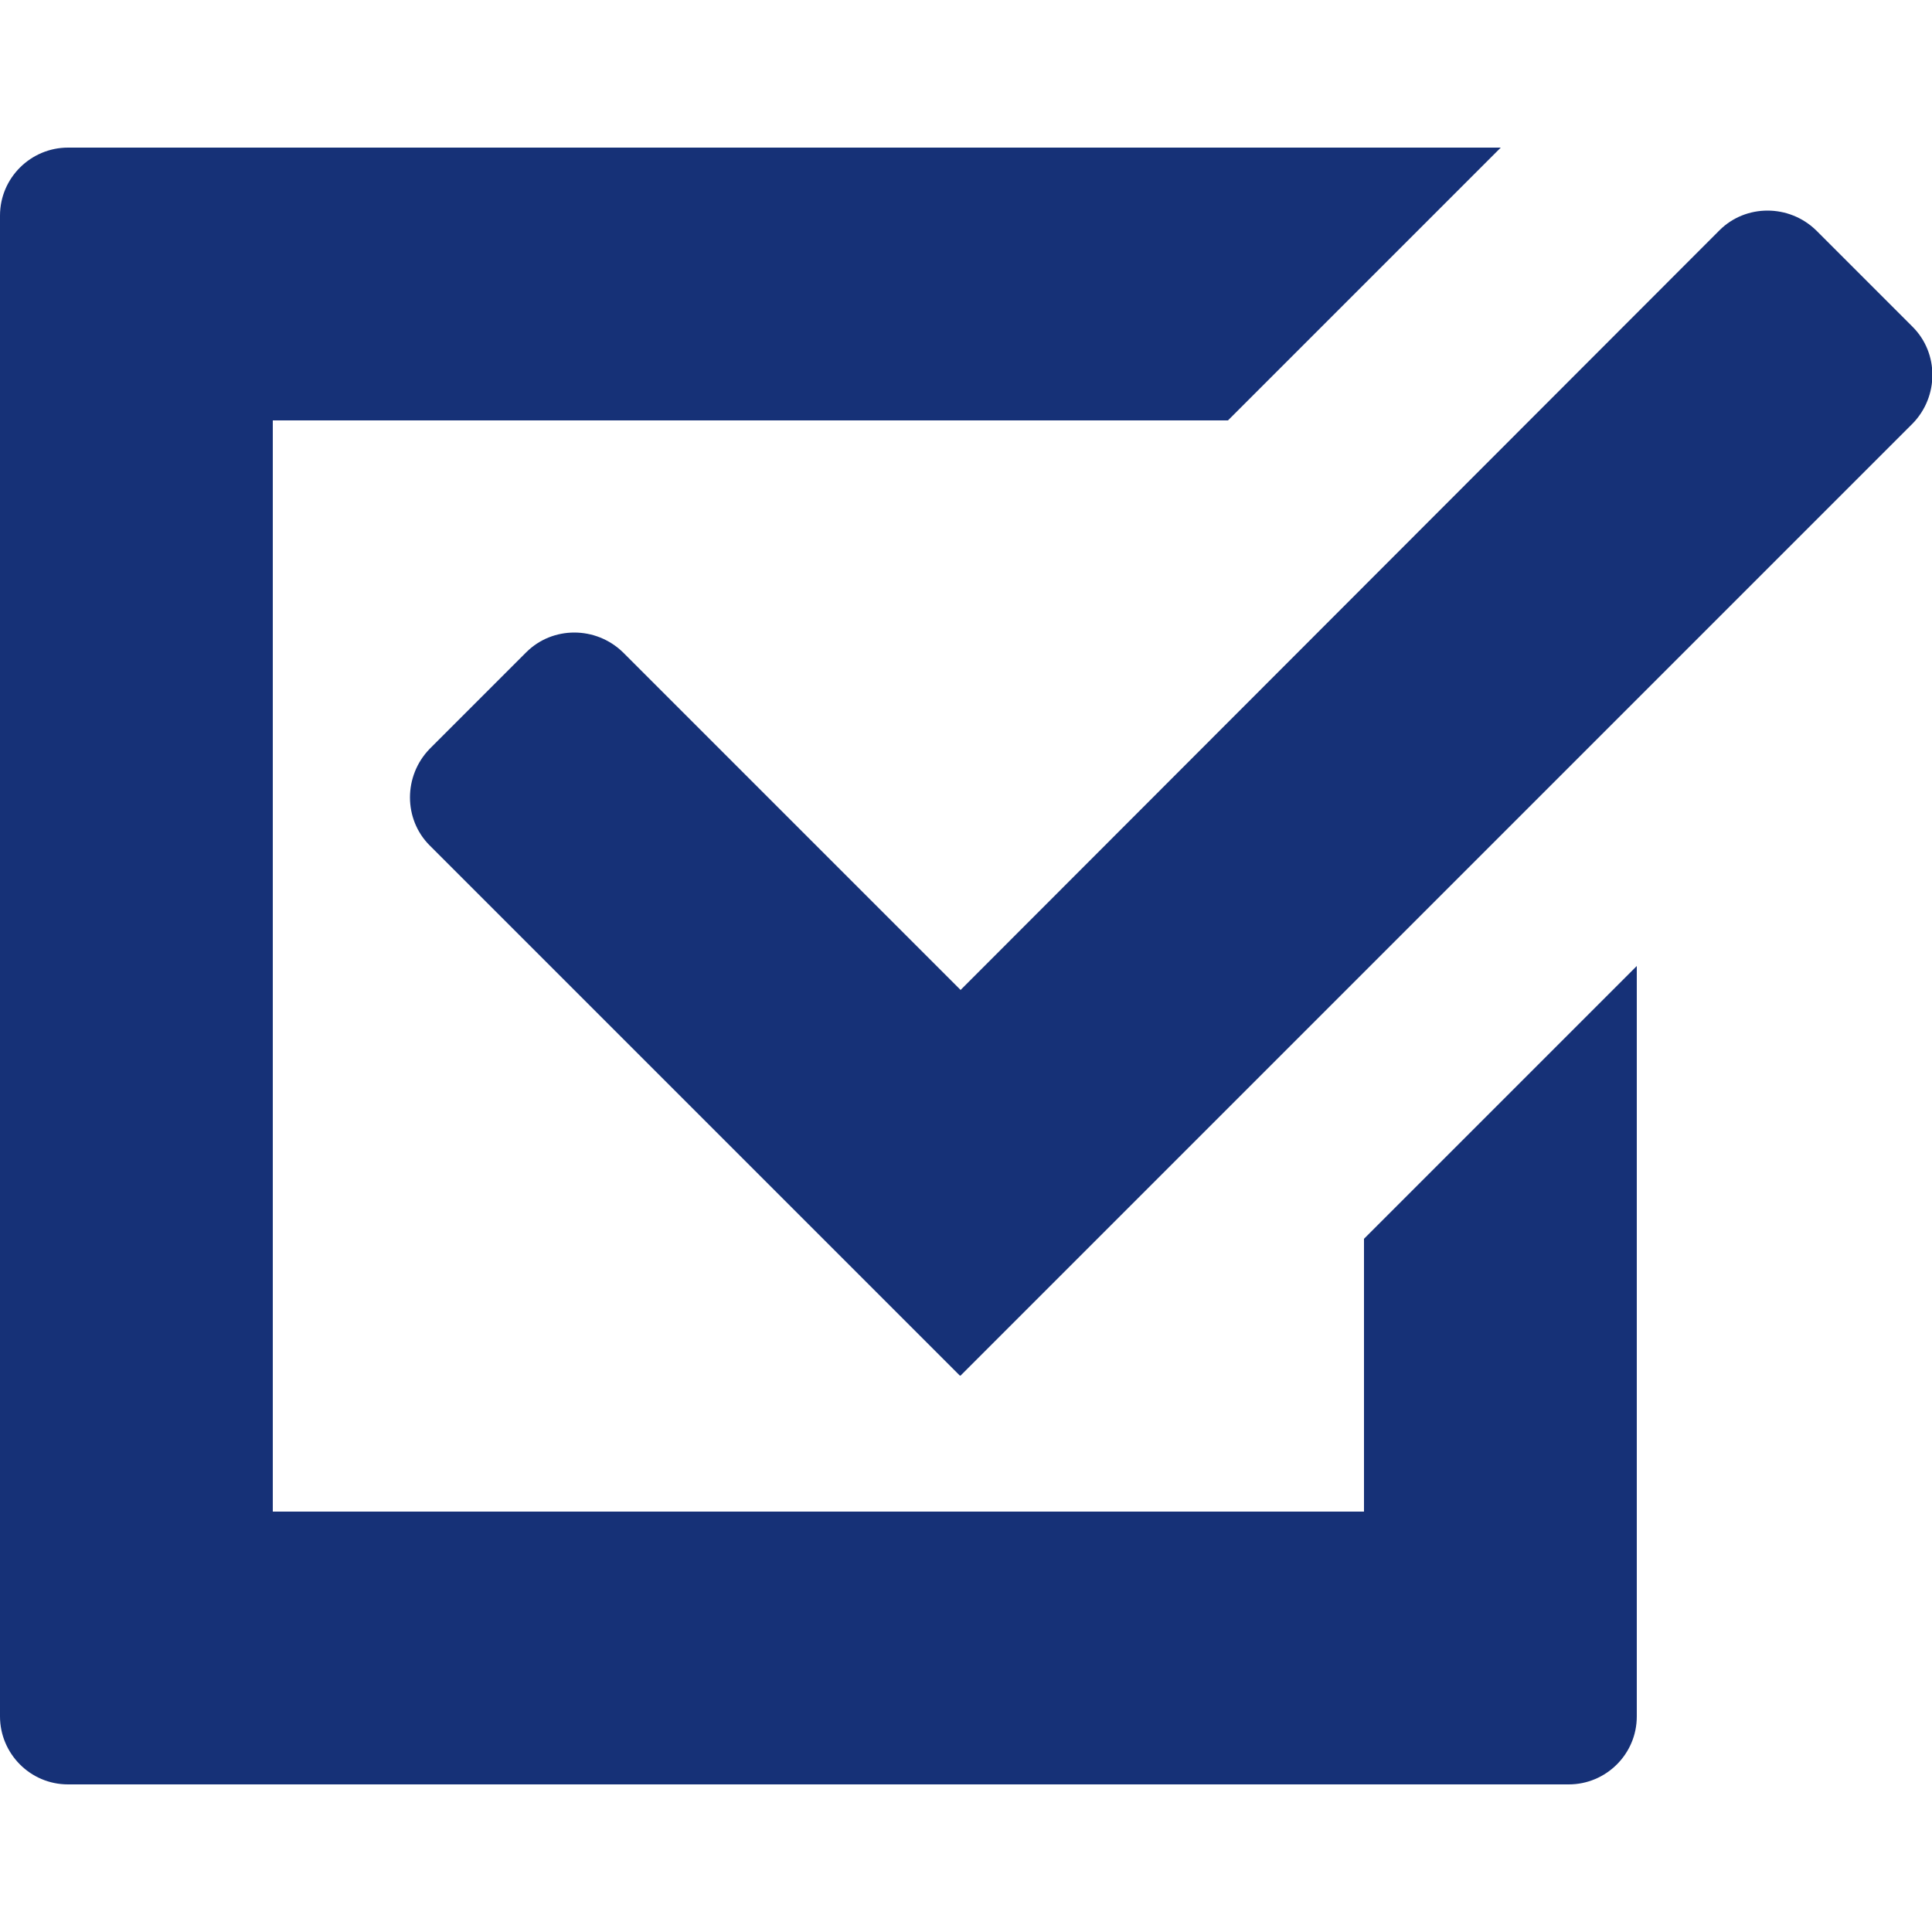
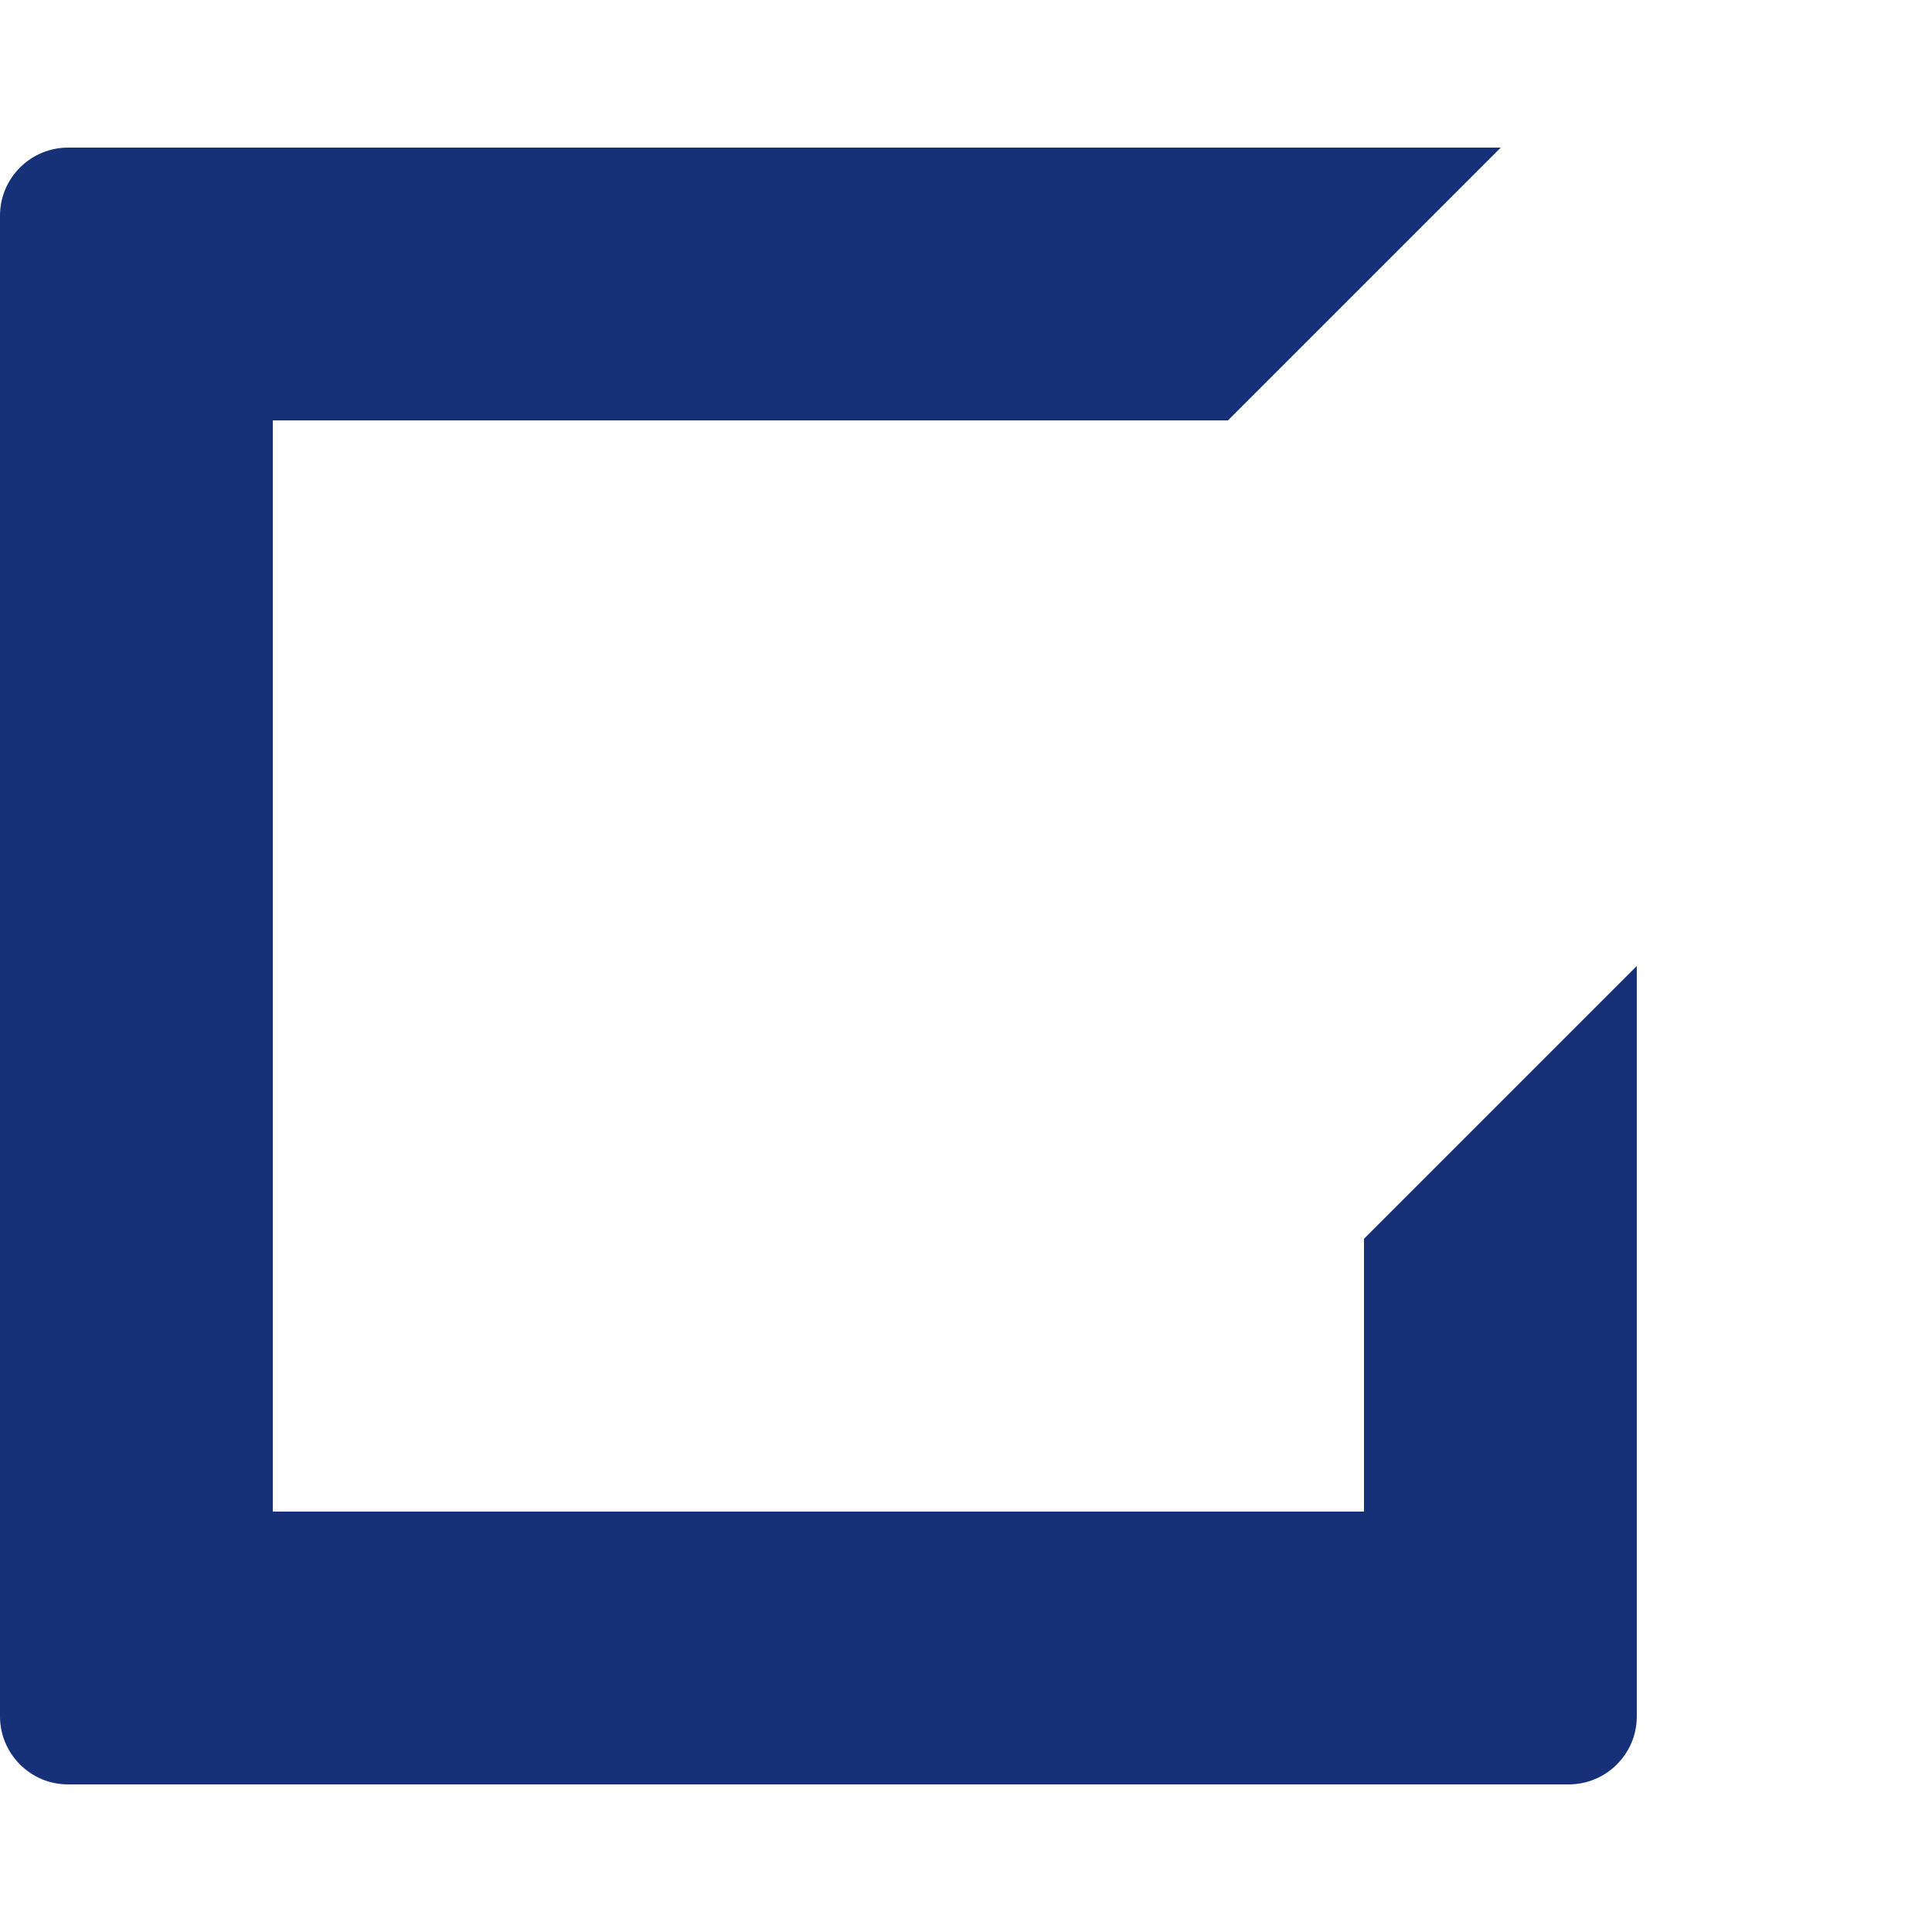
<svg xmlns="http://www.w3.org/2000/svg" id="_레이어_2" data-name="레이어 2" viewBox="0 0 25 25">
  <defs>
    <style>
      .cls-1 {
        fill: none;
      }

      .cls-2 {
        fill: #163177;
      }
    </style>
  </defs>
  <g id="_레이어_1-2" data-name="레이어 1">
    <g>
-       <rect class="cls-1" width="25" height="25" />
      <g>
-         <path class="cls-2" d="M12.42,17.8l-6.86-6.86c-.34-.34-.34-.9,0-1.25h0s1.25-1.25,1.25-1.25c.34-.34,.9-.34,1.25,0l4.37,4.37L22.25,2.98c.34-.34,.9-.34,1.25,0h0s1.25,1.25,1.25,1.25c.34,.34,.34,.9,0,1.25h0s-12.32,12.32-12.32,12.32Z" />
        <path class="cls-2" d="M20.3,23.09H.88c-.49,0-.88-.4-.88-.88V2.79c0-.49,.4-.88,.88-.88H19.42l-3.53,3.53H3.53v14.12h14.12v-3.53l3.53-3.53v9.71c0,.49-.4,.88-.88,.88Z" />
      </g>
    </g>
  </g>
</svg>